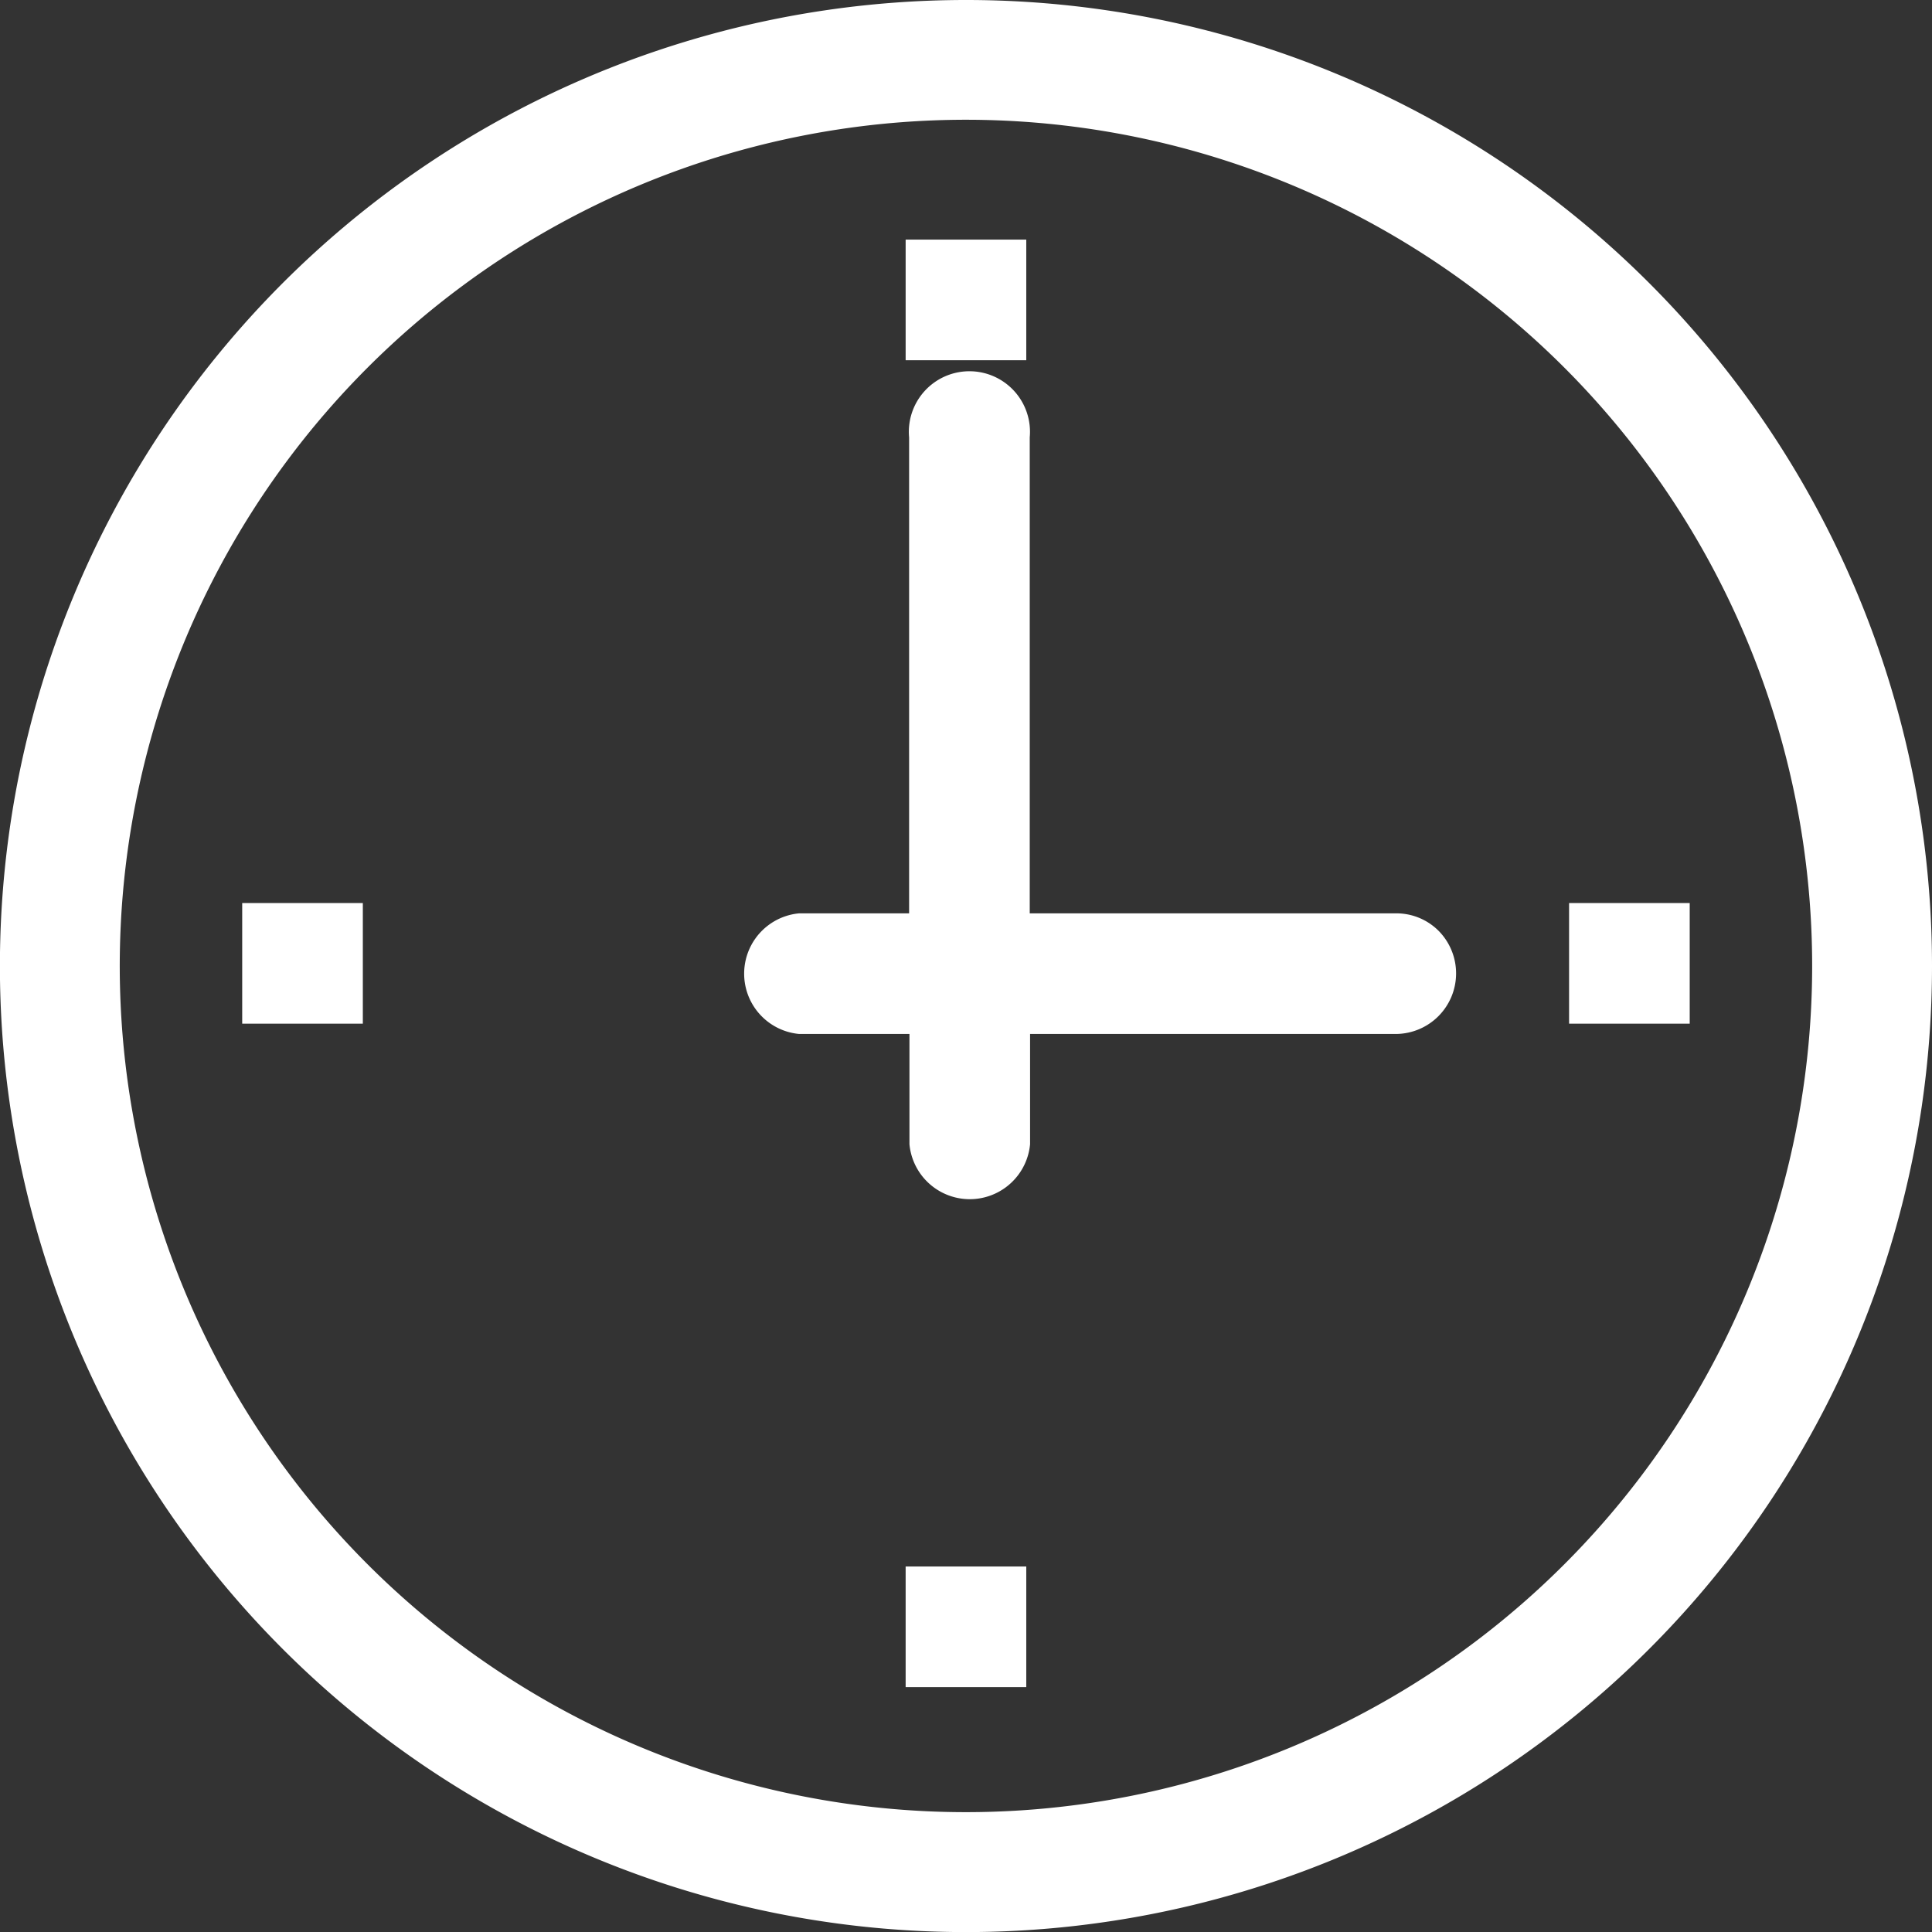
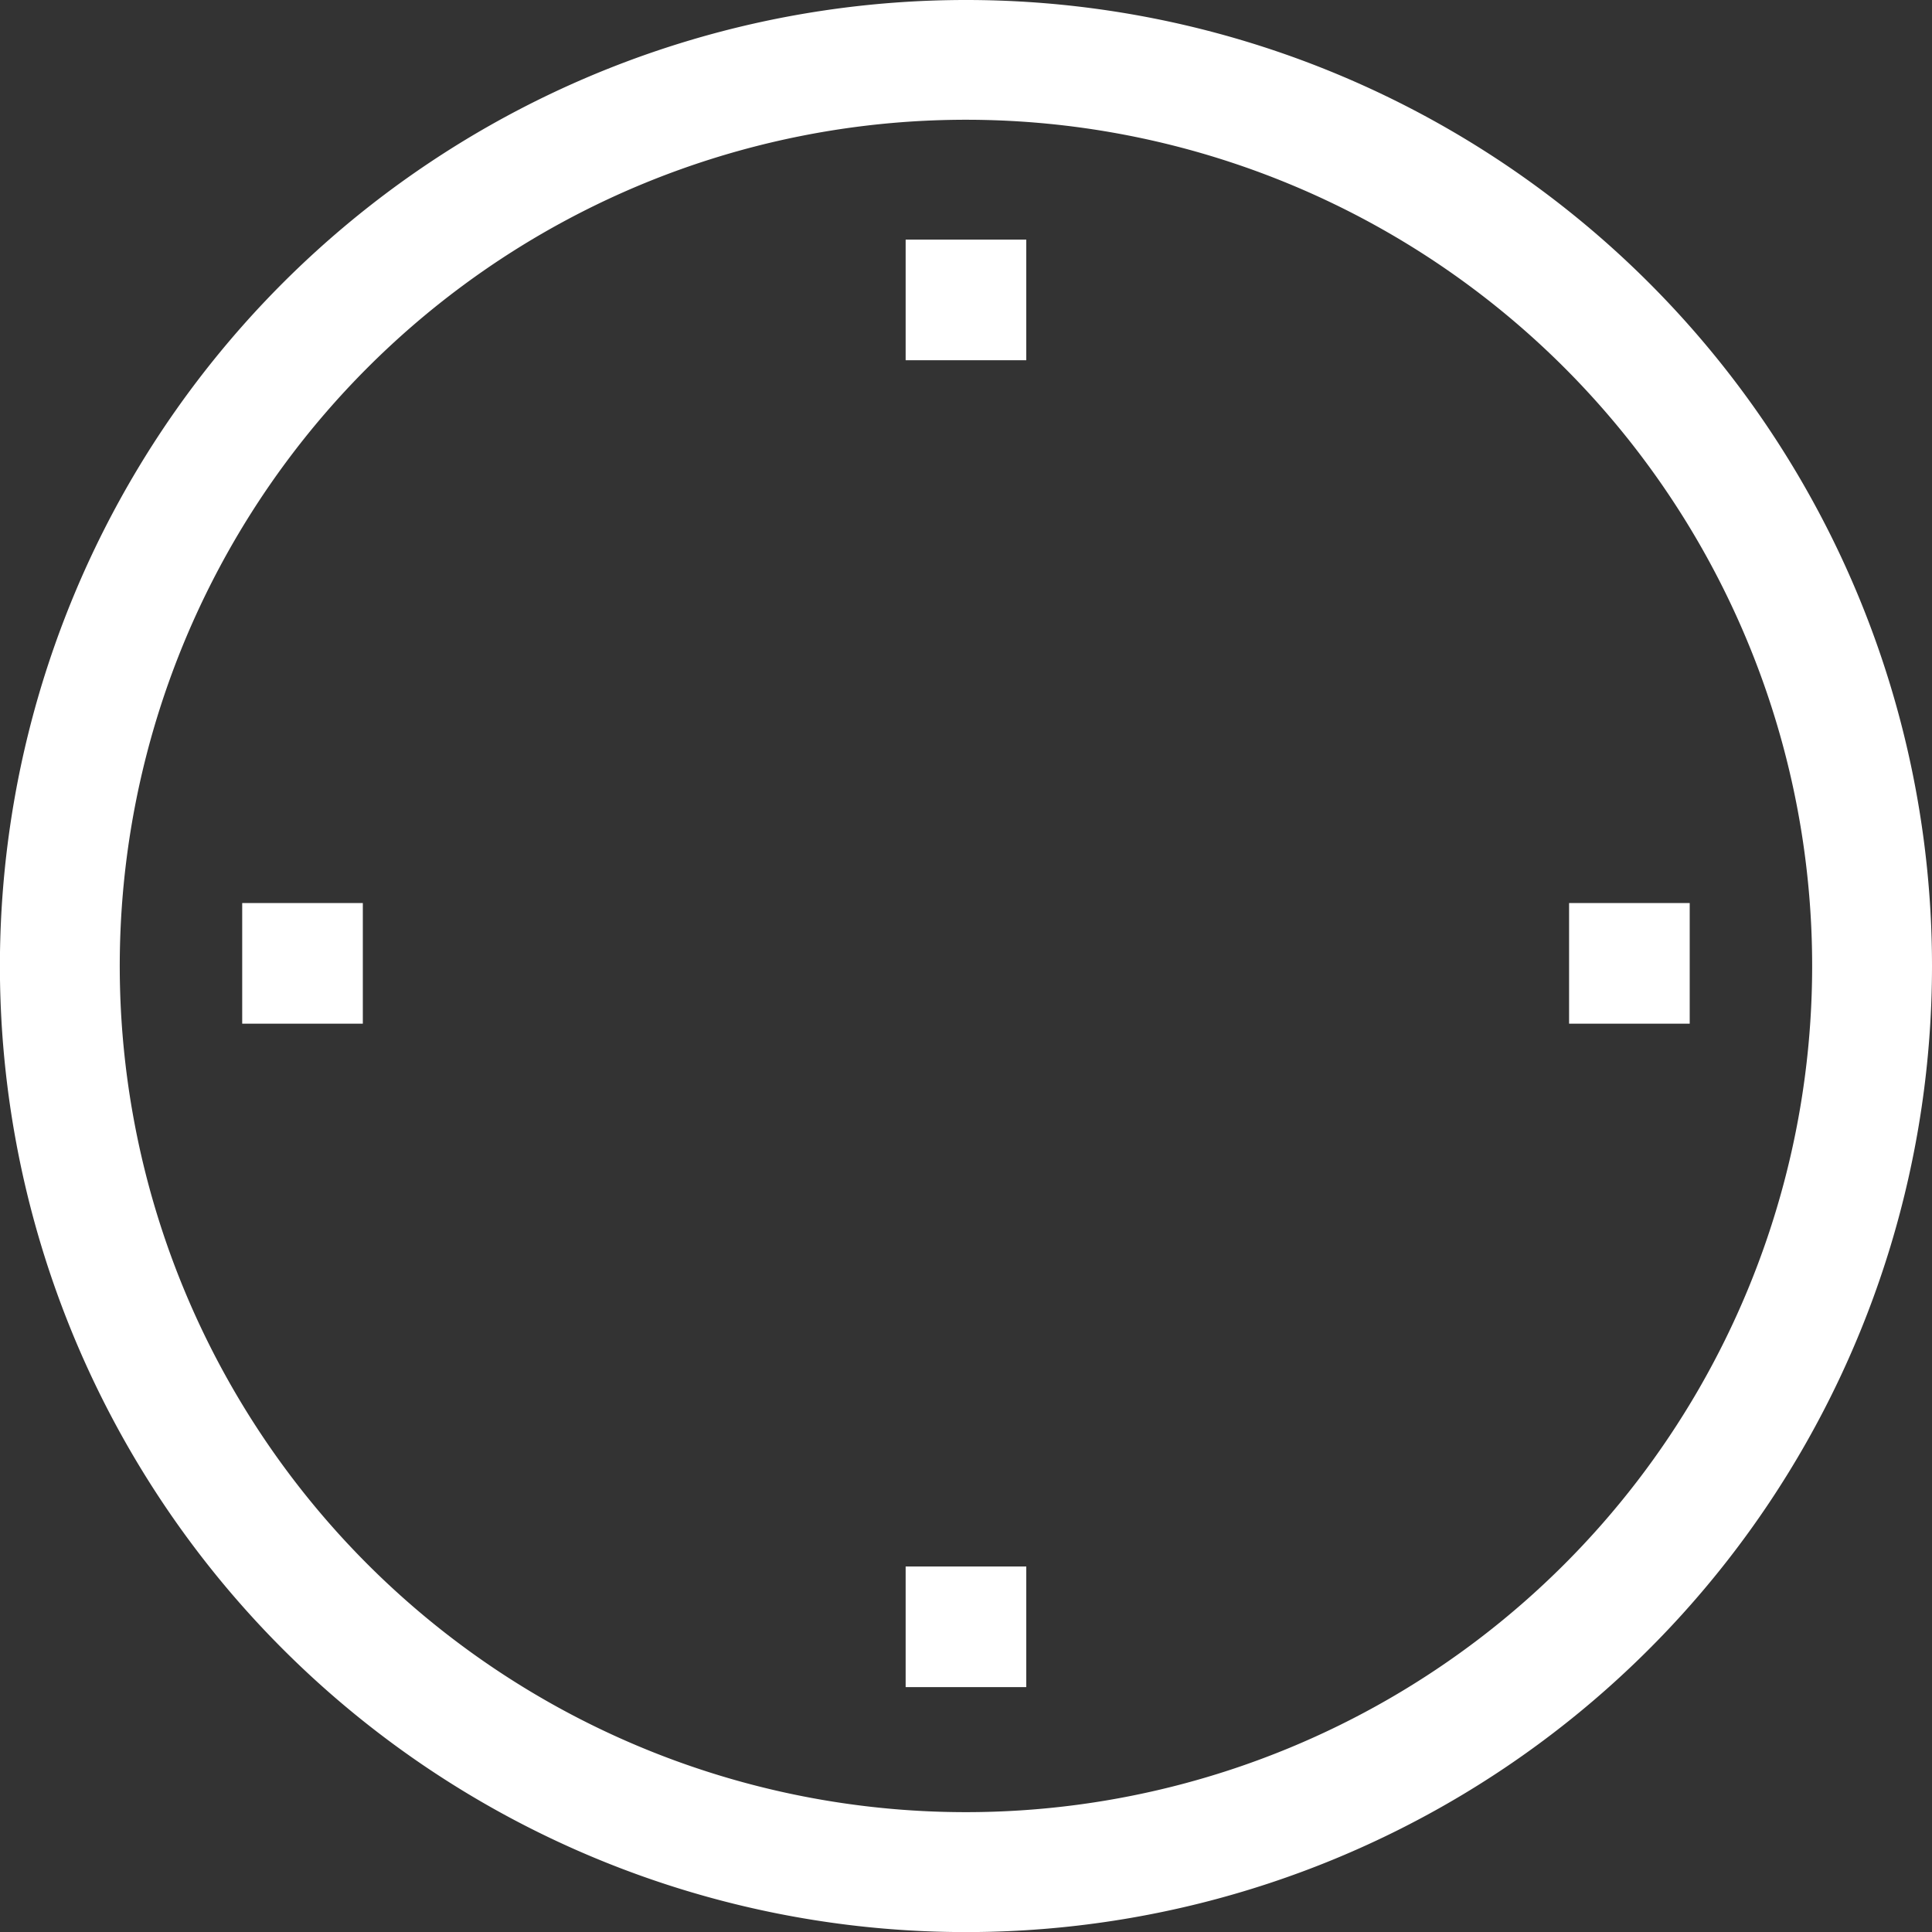
<svg xmlns="http://www.w3.org/2000/svg" viewBox="0 0 223.27 223.27">
  <rect x="0" y="0" width="223.27" height="223.27" fill="#333333" stroke="none" />
  <defs>
    <style>.cls-1{fill:#fff;}</style>
  </defs>
  <title>资源 894</title>
  <g id="图层_2" data-name="图层 2">
    <g id="图层_1-2" data-name="图层 1">
      <path class="cls-1" d="M111.63,0A111.64,111.64,0,1,0,223.27,111.63,111.63,111.63,0,0,0,111.63,0Zm0,209.42a97.79,97.79,0,1,1,97.79-97.79A97.79,97.79,0,0,1,111.63,209.42Z" />
-       <path class="cls-1" d="M161.34,105.55H119v-55a7,7,0,1,0-13.94,0v55H92.35a7,7,0,0,0,0,13.94h12.75v12.74a7,7,0,0,0,13.94,0V119.49h42.31a7,7,0,0,0,4.93-11.89A6.9,6.9,0,0,0,161.34,105.55Z" />
      <rect class="cls-1" x="181.33" y="104.36" width="13.94" height="13.94" />
      <rect class="cls-1" x="104.66" y="27.69" width="13.94" height="13.94" />
      <rect class="cls-1" x="27.99" y="104.36" width="13.94" height="13.94" />
      <rect class="cls-1" x="104.66" y="181.03" width="13.94" height="13.94" />
    </g>
  </g>
</svg>